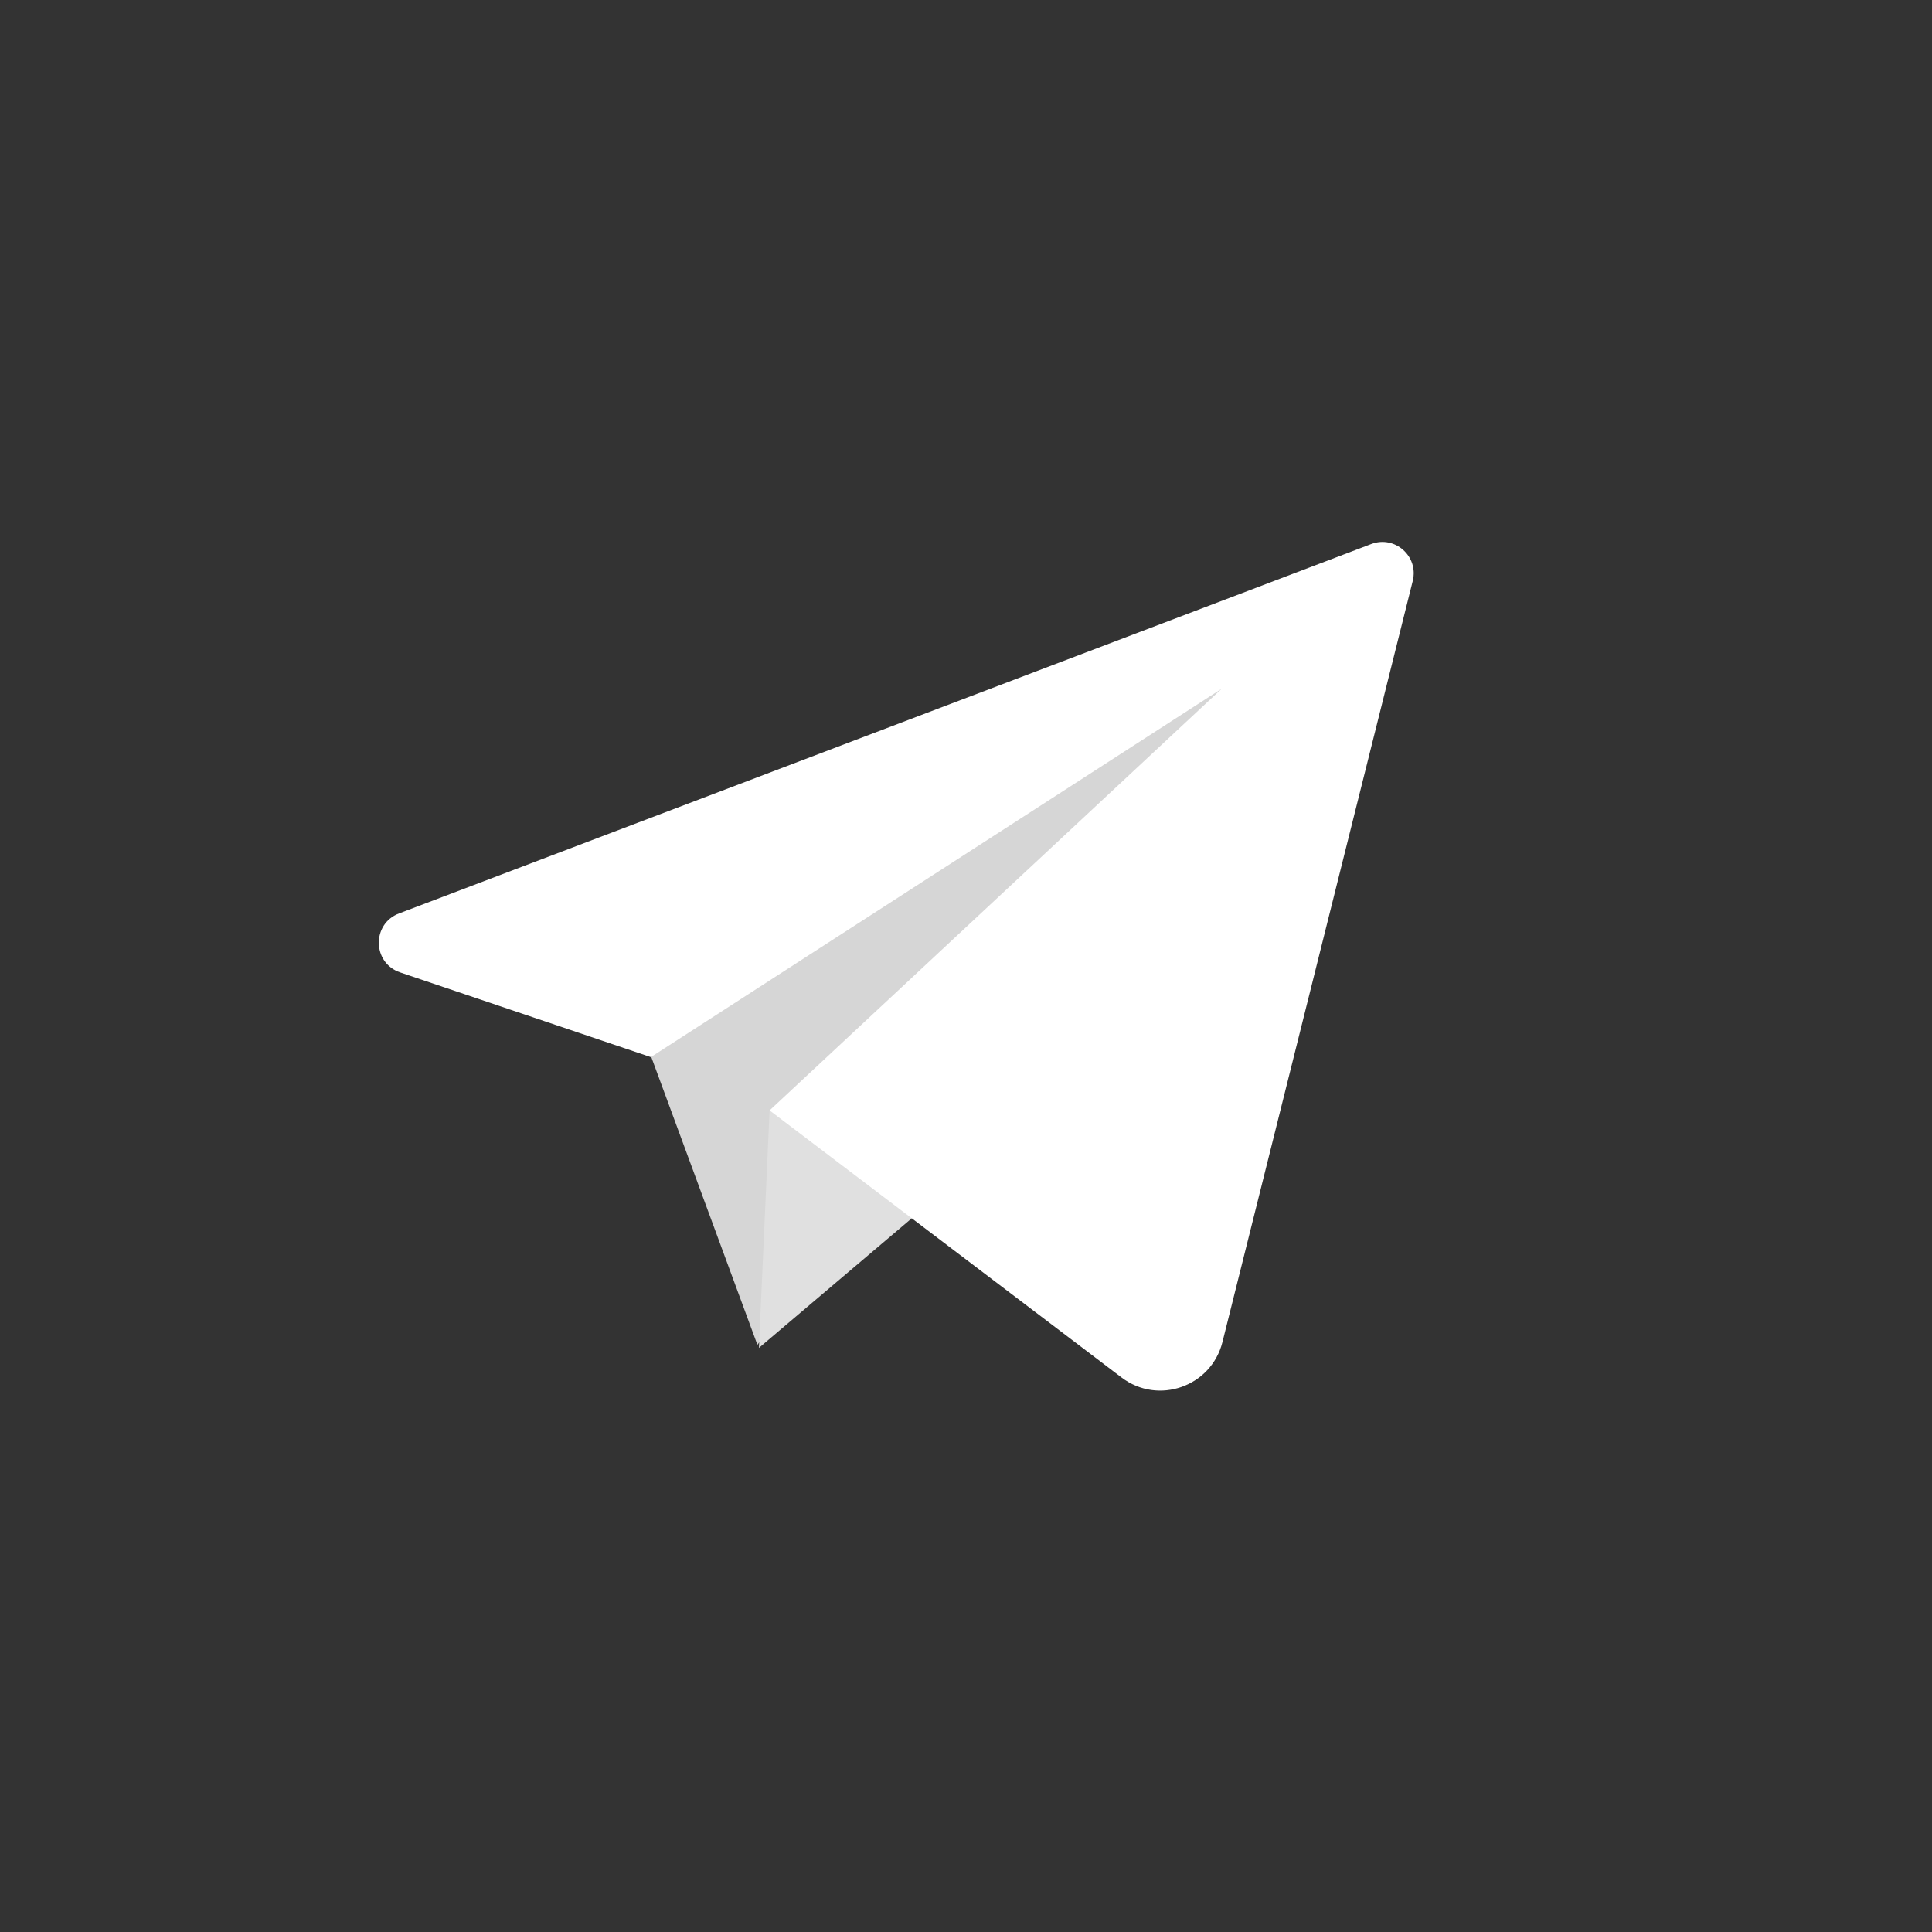
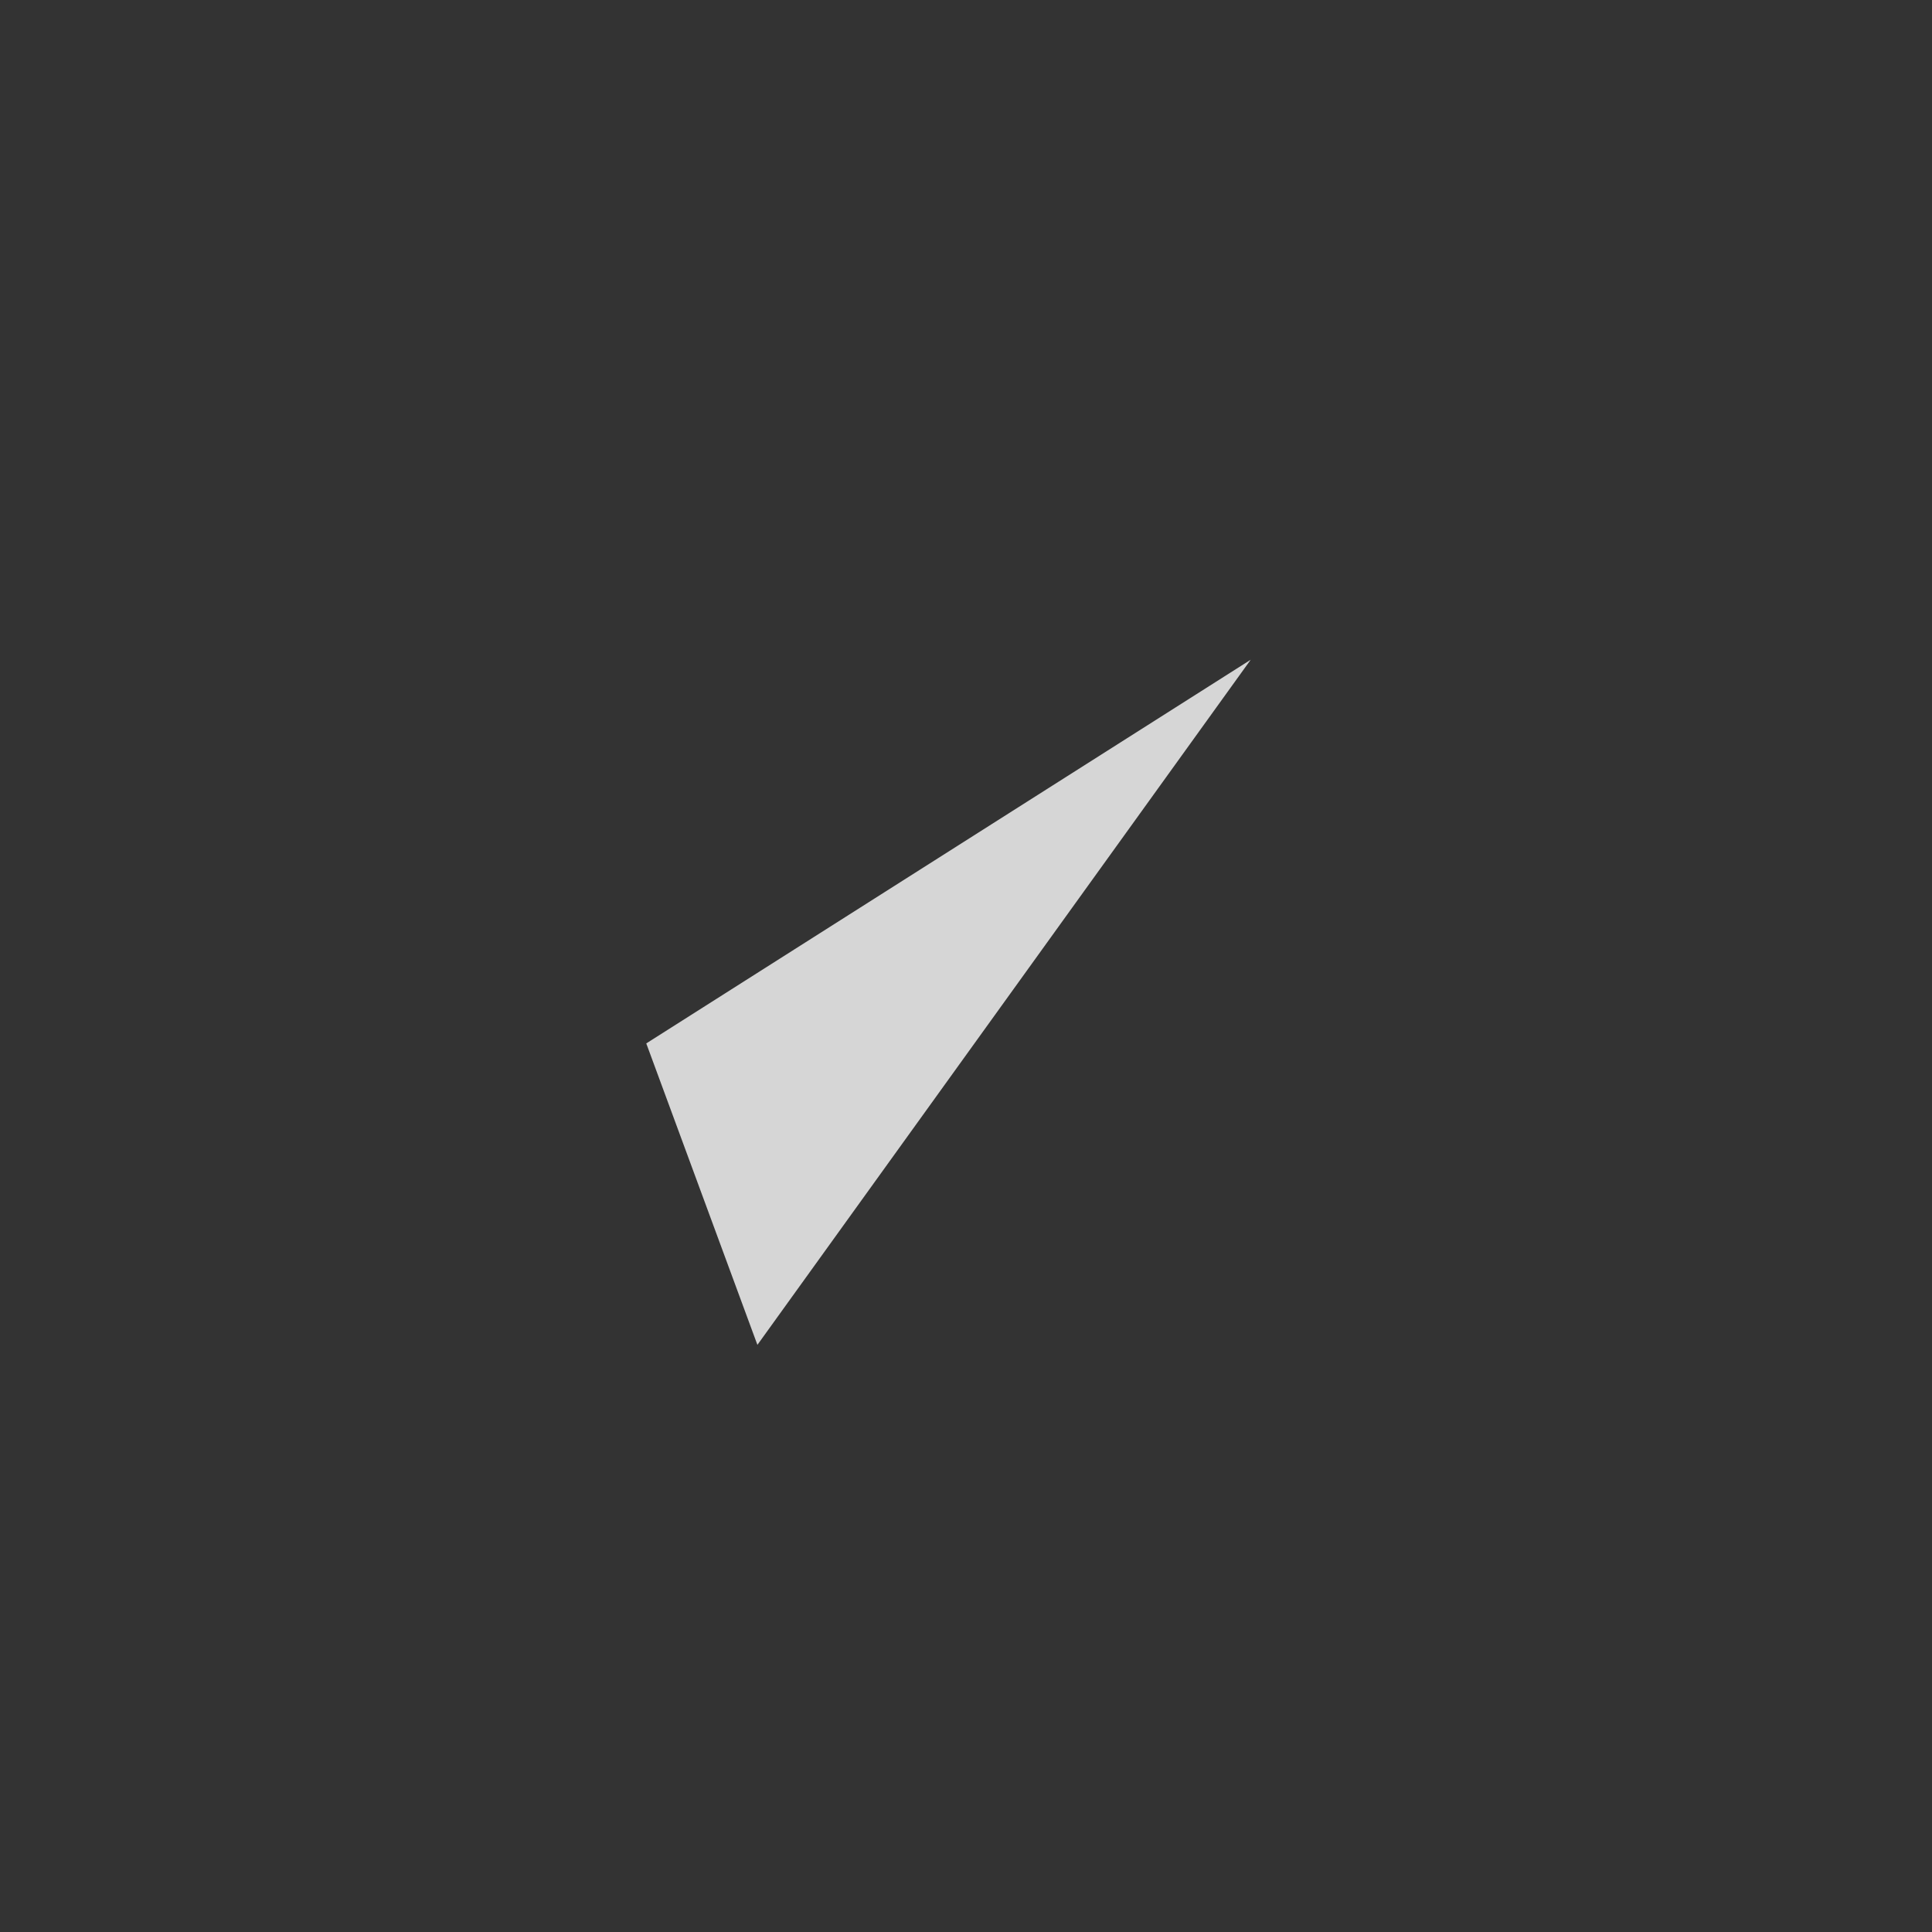
<svg xmlns="http://www.w3.org/2000/svg" id="Слой_1" x="0px" y="0px" width="185.451px" height="185.45px" viewBox="93.091 181.909 185.451 185.45" xml:space="preserve">
  <rect x="93.091" y="181.909" width="185.451" height="185.45" fill="#333333" stroke="none" />
  <g id="BACKGROUND">
    <line fill="#FFFFFF" x1="0" y1="90" x2="612" y2="90" />
  </g>
  <g id="OBJECTS">
    <g>
      <g>
        <polygon fill="#D6D6D6" points="155.126,282.065 165.794,311 213.144,245.237 " />
-         <polygon fill="#E0E0E0" points="166.963,288.495 165.94,311.293 190.931,290.102 " />
-         <path fill="#FFFFFF" d="M224.715,234.13l-93.322,35.46c-2.637,1.001-2.566,4.755,0.105,5.658l24.066,8.132l54.802-35.365 l-43.403,40.48l33.789,25.642c3.515,2.667,8.611,0.874,9.682-3.406l18.266-73.061 C229.288,235.313,226.986,233.267,224.715,234.13z" />
      </g>
    </g>
  </g>
</svg>